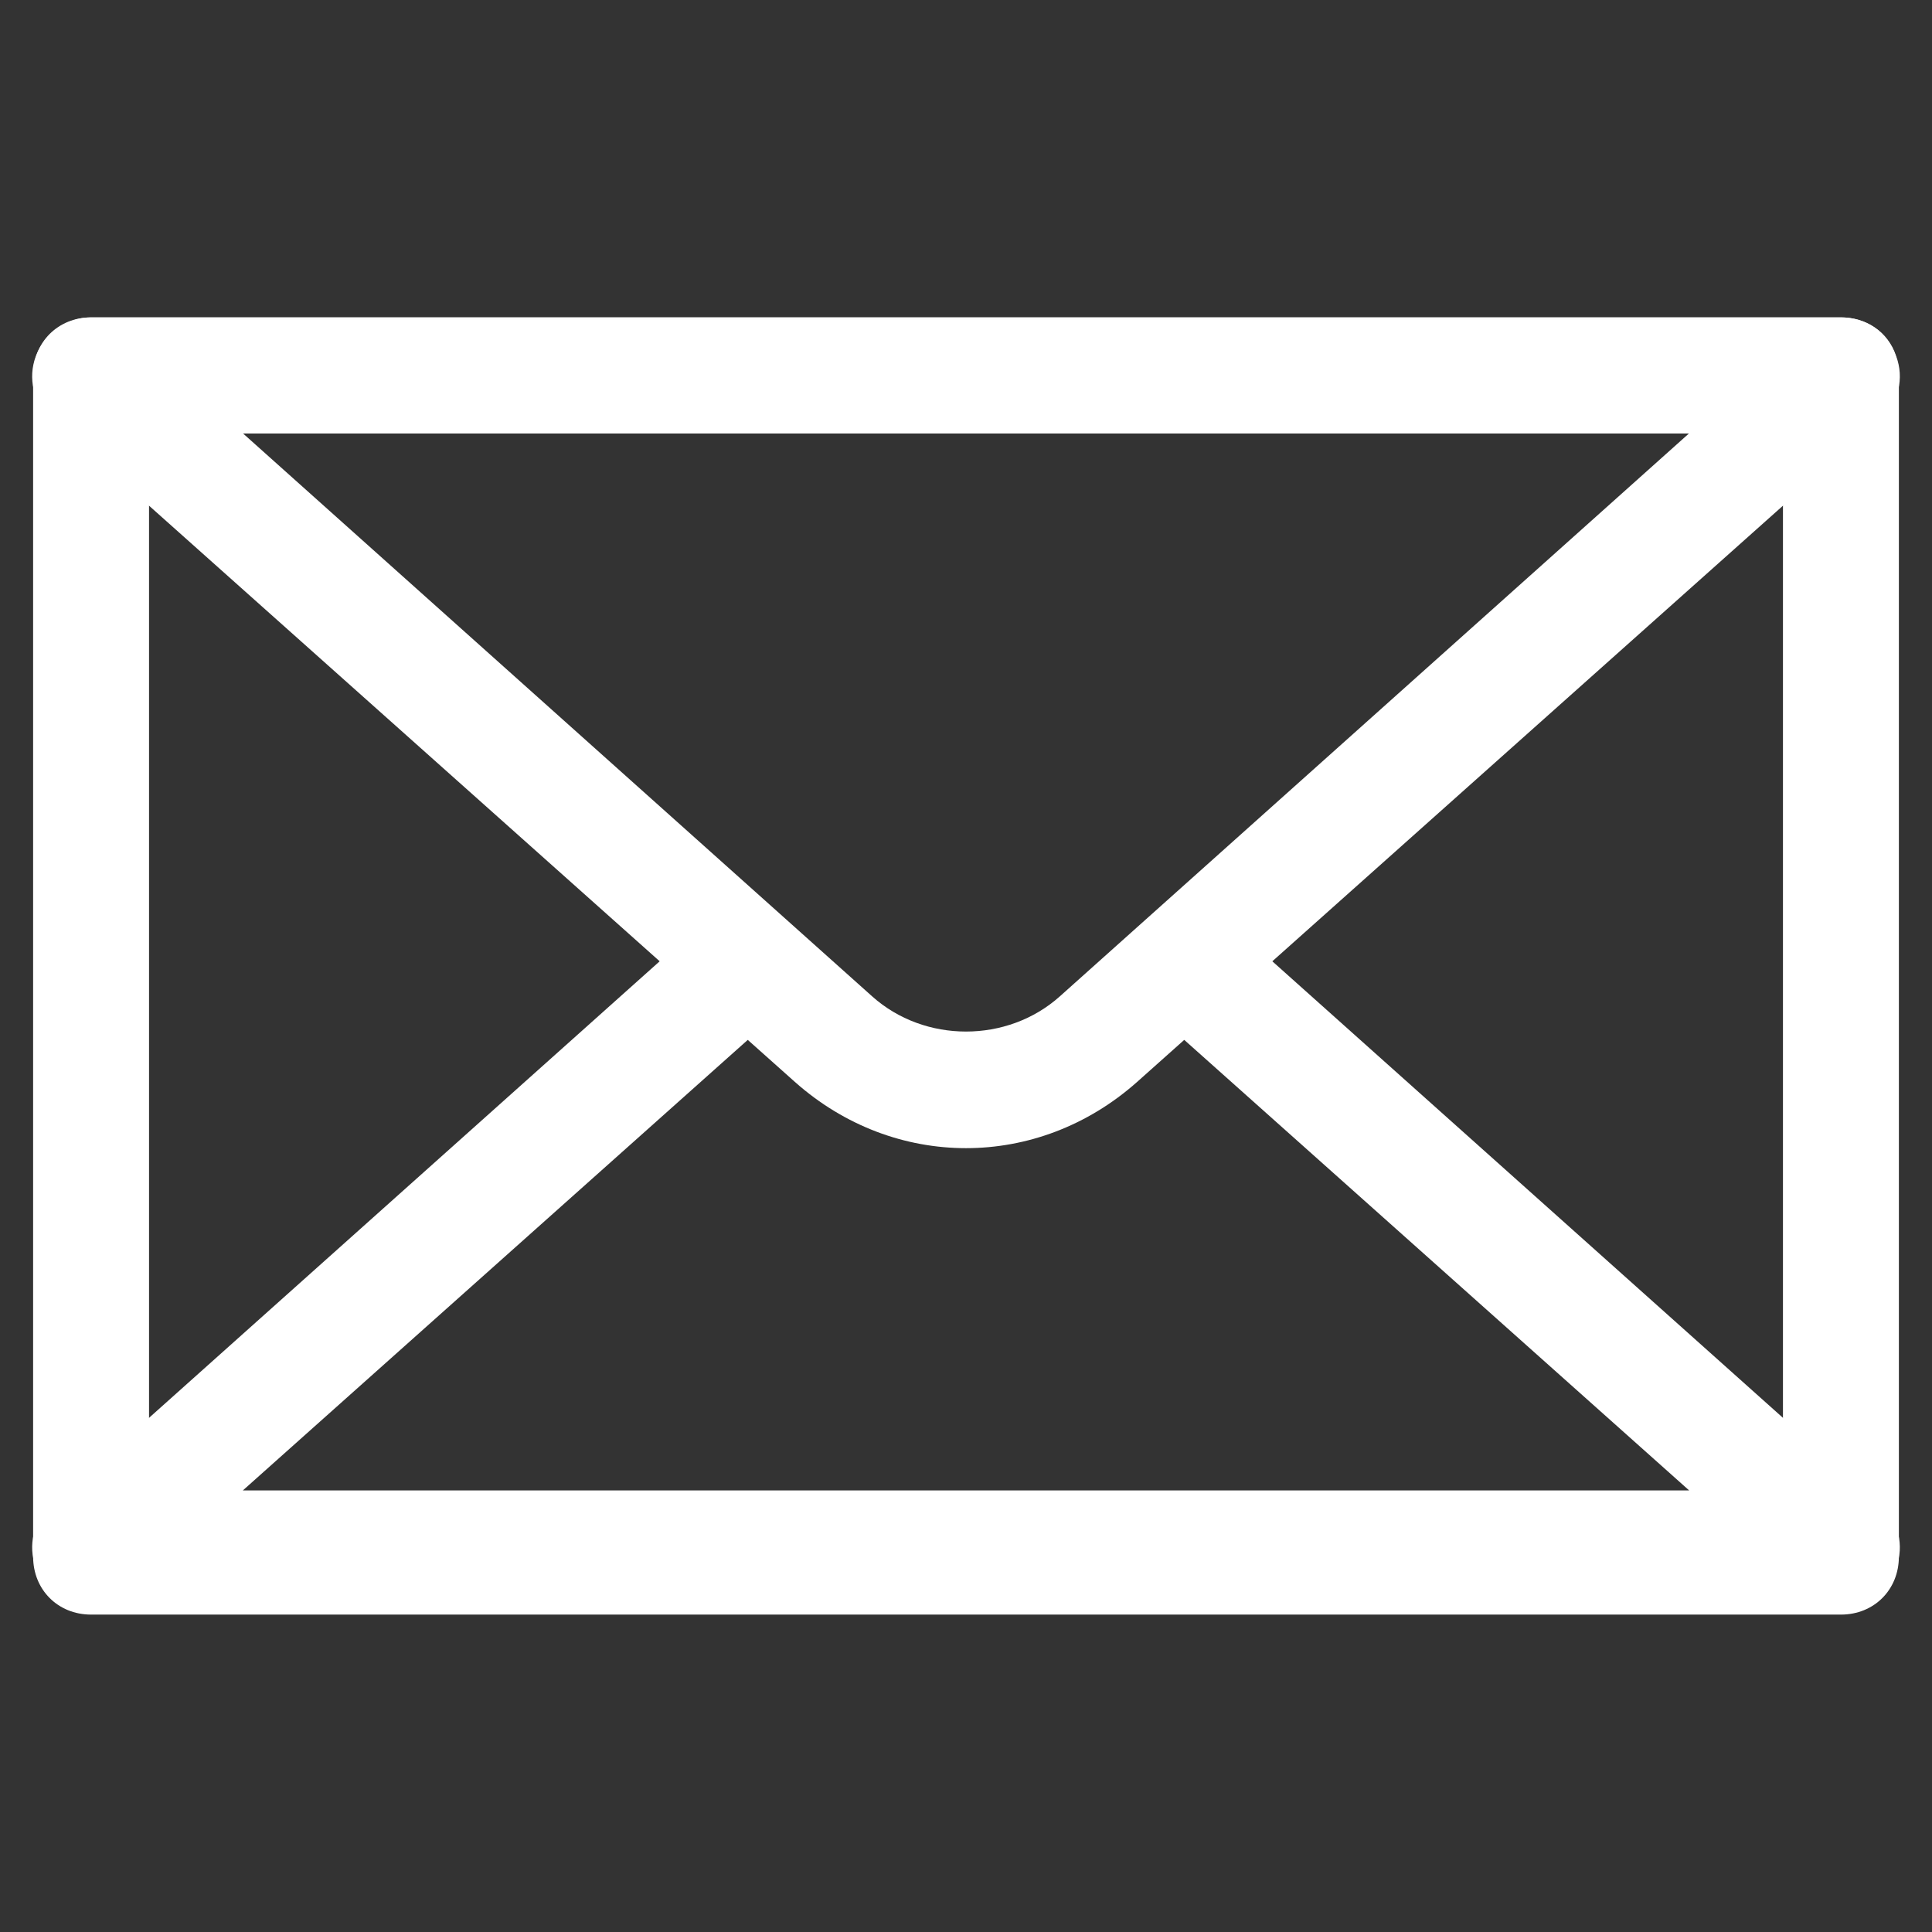
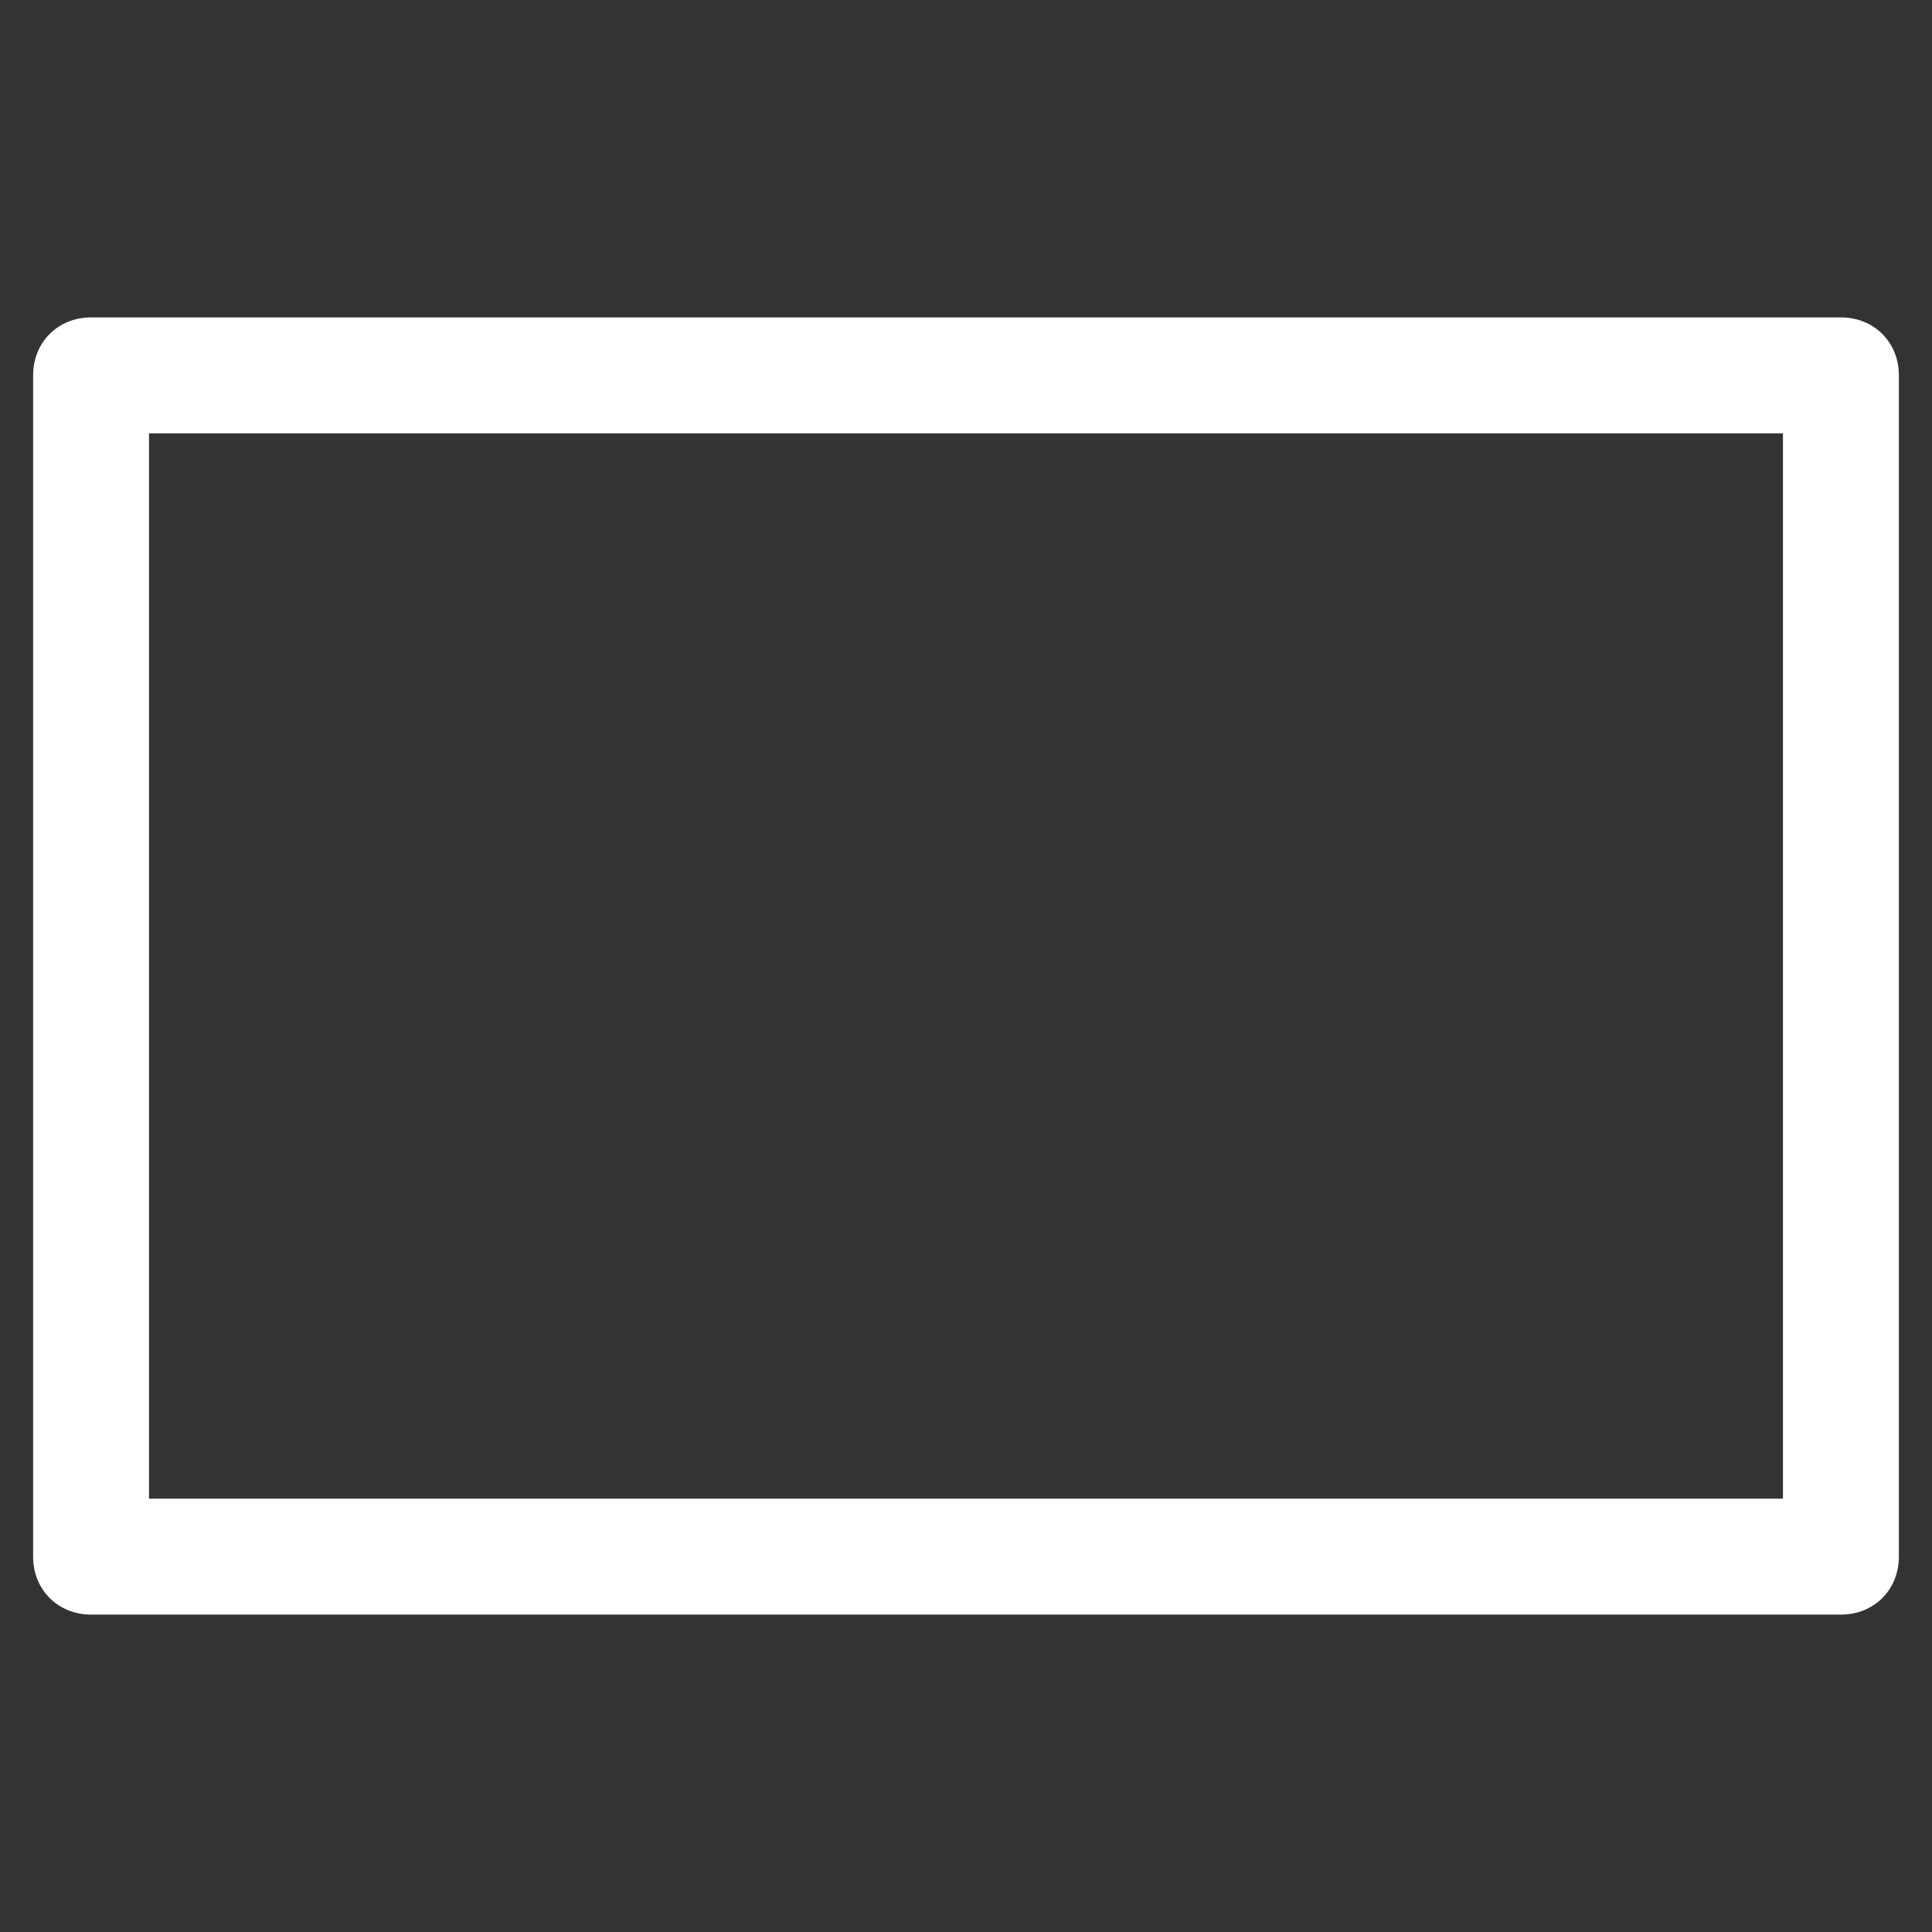
<svg xmlns="http://www.w3.org/2000/svg" version="1.1" id="Layer_1" x="0px" y="0px" viewBox="0 0 70 70" style="enable-background:new 0 0 70 70;" xml:space="preserve">
  <rect x="0" y="0" width="70" height="70" fill="#333333" stroke="none" />
  <style type="text/css">
	.st0{fill:#FFFFFF;}
</style>
  <g>
    <path class="st0" d="M66.7,58.5H3.3c-1.2,0-2.1-0.9-2.1-2.1V13.6c0-1.2,0.9-2.1,2.1-2.1h63.4c1.2,0,2.1,0.9,2.1,2.1v42.8   C68.8,57.6,67.9,58.5,66.7,58.5z M5.4,54.3h59.2V15.7H5.4V54.3z" />
-     <path class="st0" d="M35,41.6c-2.2,0-4.4-0.8-6.2-2.4l-26.9-24c-0.7-0.6-0.9-1.5-0.6-2.3s1.1-1.4,2-1.4h63.4c0.9,0,1.7,0.5,2,1.4   c0.3,0.8,0.1,1.7-0.6,2.3l-26.9,24C39.4,40.8,37.2,41.6,35,41.6z M8.8,15.7l22.8,20.4c1.9,1.7,4.9,1.7,6.8,0l0,0l22.8-20.4   C61.2,15.7,8.8,15.7,8.8,15.7z" />
-     <path class="st0" d="M66.7,58.2H3.3c-0.9,0-1.7-0.5-2-1.4C1,56,1.2,55.1,1.9,54.5l23.6-21.1c0.9-0.8,2.2-0.7,3,0.2s0.7,2.2-0.2,3   L8.8,54h52.4L41.7,36.6c-0.9-0.8-0.9-2.1-0.2-3c0.8-0.9,2.1-0.9,3-0.2l23.6,21.1c0.7,0.6,0.9,1.5,0.6,2.3   C68.4,57.7,67.6,58.2,66.7,58.2z" />
  </g>
</svg>